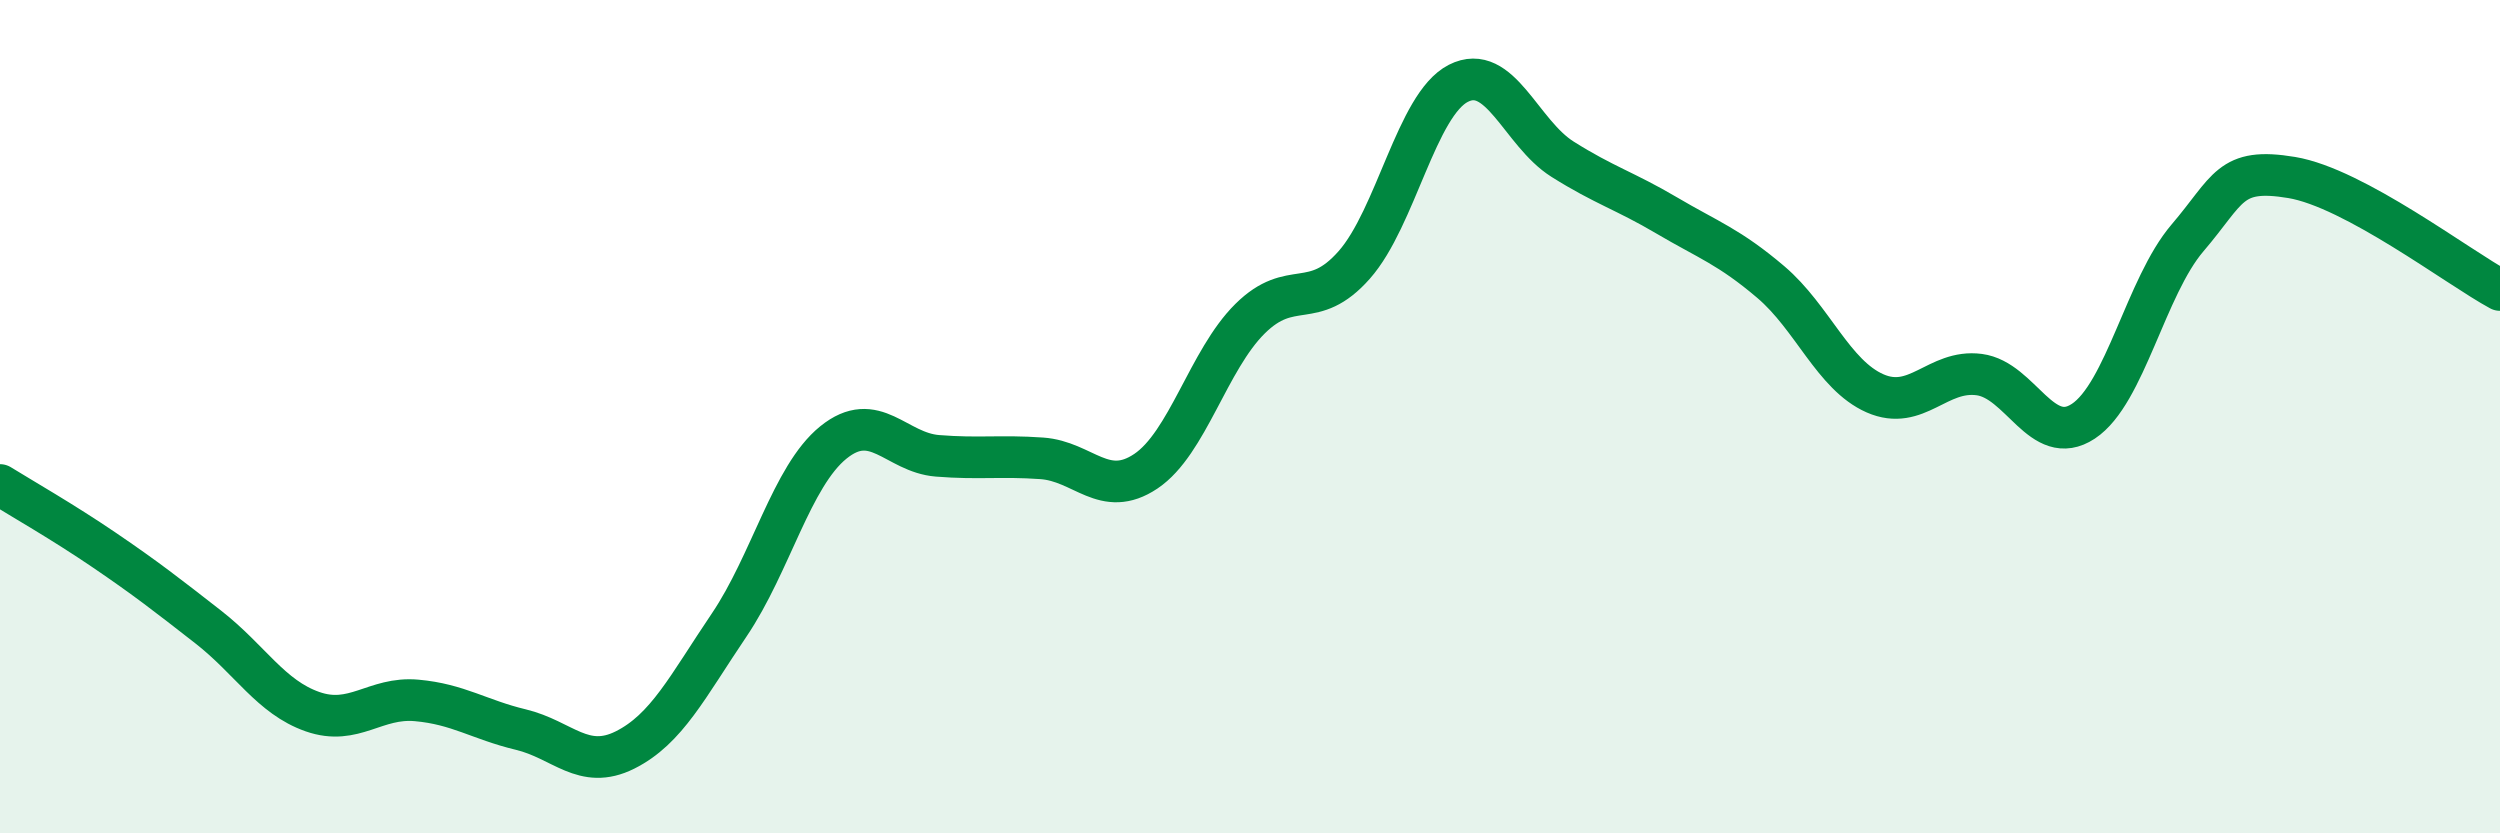
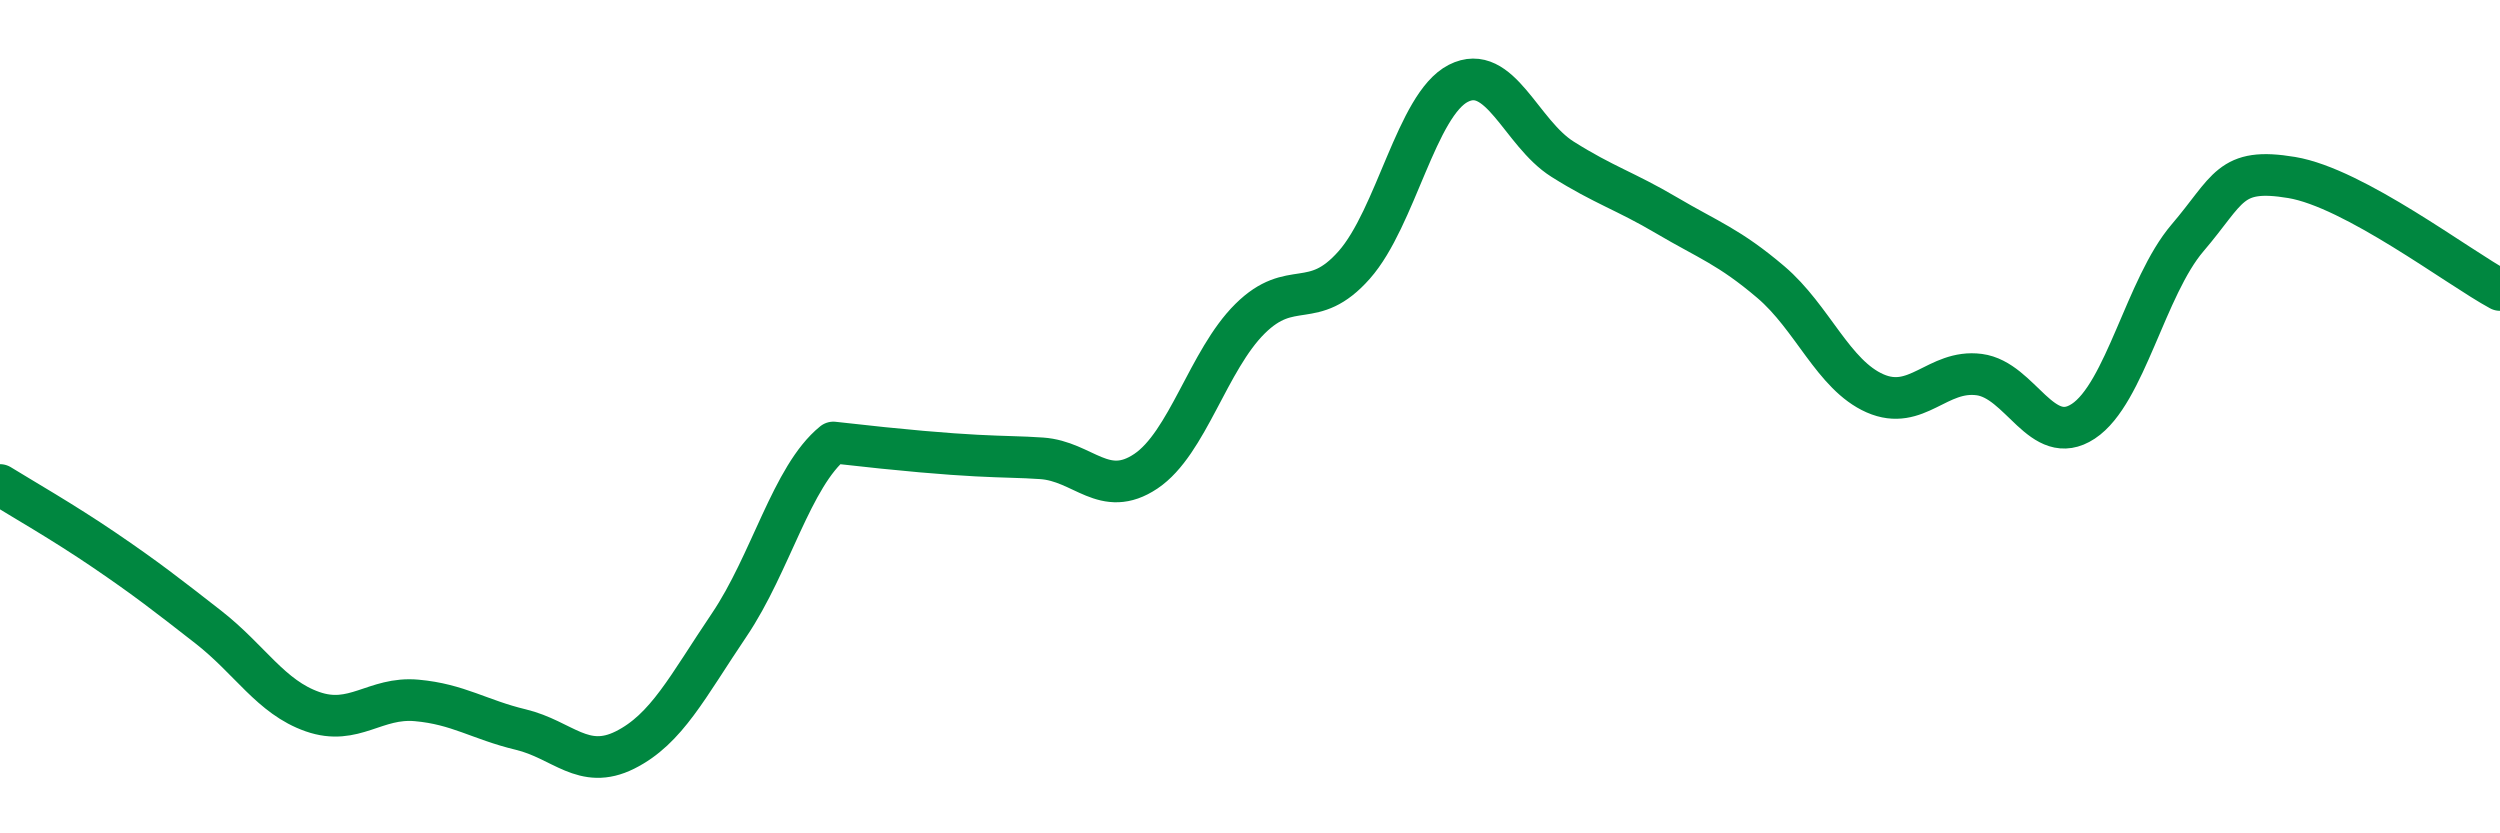
<svg xmlns="http://www.w3.org/2000/svg" width="60" height="20" viewBox="0 0 60 20">
-   <path d="M 0,11.64 C 0.5,11.95 1.5,12.52 2.5,13.2 C 3.5,13.88 4,14.27 5,15.05 C 6,15.83 6.5,16.73 7.5,17.08 C 8.5,17.43 9,16.72 10,16.81 C 11,16.9 11.5,17.27 12.5,17.51 C 13.5,17.75 14,18.5 15,18 C 16,17.5 16.5,16.48 17.5,15 C 18.5,13.52 19,11.43 20,10.62 C 21,9.81 21.5,10.86 22.5,10.94 C 23.5,11.02 24,10.93 25,11 C 26,11.07 26.5,11.98 27.5,11.31 C 28.5,10.64 29,8.64 30,7.65 C 31,6.66 31.5,7.49 32.5,6.36 C 33.5,5.23 34,2.51 35,2 C 36,1.49 36.5,3.19 37.5,3.82 C 38.5,4.45 39,4.58 40,5.17 C 41,5.76 41.5,5.92 42.5,6.77 C 43.5,7.62 44,9 45,9.44 C 46,9.88 46.5,8.86 47.5,8.99 C 48.5,9.12 49,10.77 50,10.11 C 51,9.45 51.5,6.88 52.5,5.71 C 53.5,4.54 53.5,4.01 55,4.26 C 56.5,4.51 59,6.42 60,6.96L60 20L0 20Z" fill="#008740" opacity="0.1" stroke-linecap="round" stroke-linejoin="round" />
-   <path d="M 0,11.64 C 0.5,11.95 1.5,12.52 2.5,13.2 C 3.5,13.88 4,14.27 5,15.05 C 6,15.83 6.5,16.73 7.5,17.08 C 8.5,17.43 9,16.72 10,16.81 C 11,16.9 11.5,17.27 12.5,17.51 C 13.5,17.75 14,18.5 15,18 C 16,17.5 16.5,16.48 17.5,15 C 18.5,13.52 19,11.43 20,10.62 C 21,9.81 21.5,10.86 22.5,10.94 C 23.5,11.02 24,10.93 25,11 C 26,11.07 26.5,11.98 27.5,11.31 C 28.5,10.64 29,8.64 30,7.65 C 31,6.66 31.5,7.49 32.5,6.36 C 33.5,5.23 34,2.51 35,2 C 36,1.49 36.5,3.19 37.5,3.82 C 38.5,4.45 39,4.58 40,5.17 C 41,5.76 41.5,5.92 42.5,6.77 C 43.5,7.62 44,9 45,9.44 C 46,9.88 46.5,8.86 47.5,8.99 C 48.5,9.12 49,10.77 50,10.11 C 51,9.45 51.5,6.88 52.5,5.71 C 53.5,4.54 53.5,4.01 55,4.26 C 56.5,4.51 59,6.42 60,6.96" stroke="#008740" stroke-width="1" fill="none" stroke-linecap="round" stroke-linejoin="round" />
+   <path d="M 0,11.64 C 0.5,11.95 1.5,12.52 2.5,13.2 C 3.5,13.88 4,14.27 5,15.05 C 6,15.83 6.5,16.73 7.5,17.08 C 8.5,17.43 9,16.72 10,16.81 C 11,16.9 11.5,17.27 12.5,17.51 C 13.5,17.75 14,18.5 15,18 C 16,17.5 16.5,16.48 17.5,15 C 18.5,13.52 19,11.43 20,10.62 C 23.5,11.02 24,10.93 25,11 C 26,11.07 26.5,11.98 27.5,11.31 C 28.5,10.64 29,8.64 30,7.65 C 31,6.66 31.5,7.49 32.5,6.36 C 33.5,5.23 34,2.51 35,2 C 36,1.49 36.5,3.19 37.5,3.82 C 38.5,4.45 39,4.58 40,5.17 C 41,5.76 41.5,5.92 42.5,6.77 C 43.5,7.62 44,9 45,9.44 C 46,9.88 46.5,8.86 47.5,8.99 C 48.5,9.12 49,10.77 50,10.11 C 51,9.45 51.5,6.88 52.5,5.71 C 53.5,4.54 53.5,4.01 55,4.26 C 56.5,4.51 59,6.42 60,6.96" stroke="#008740" stroke-width="1" fill="none" stroke-linecap="round" stroke-linejoin="round" />
</svg>